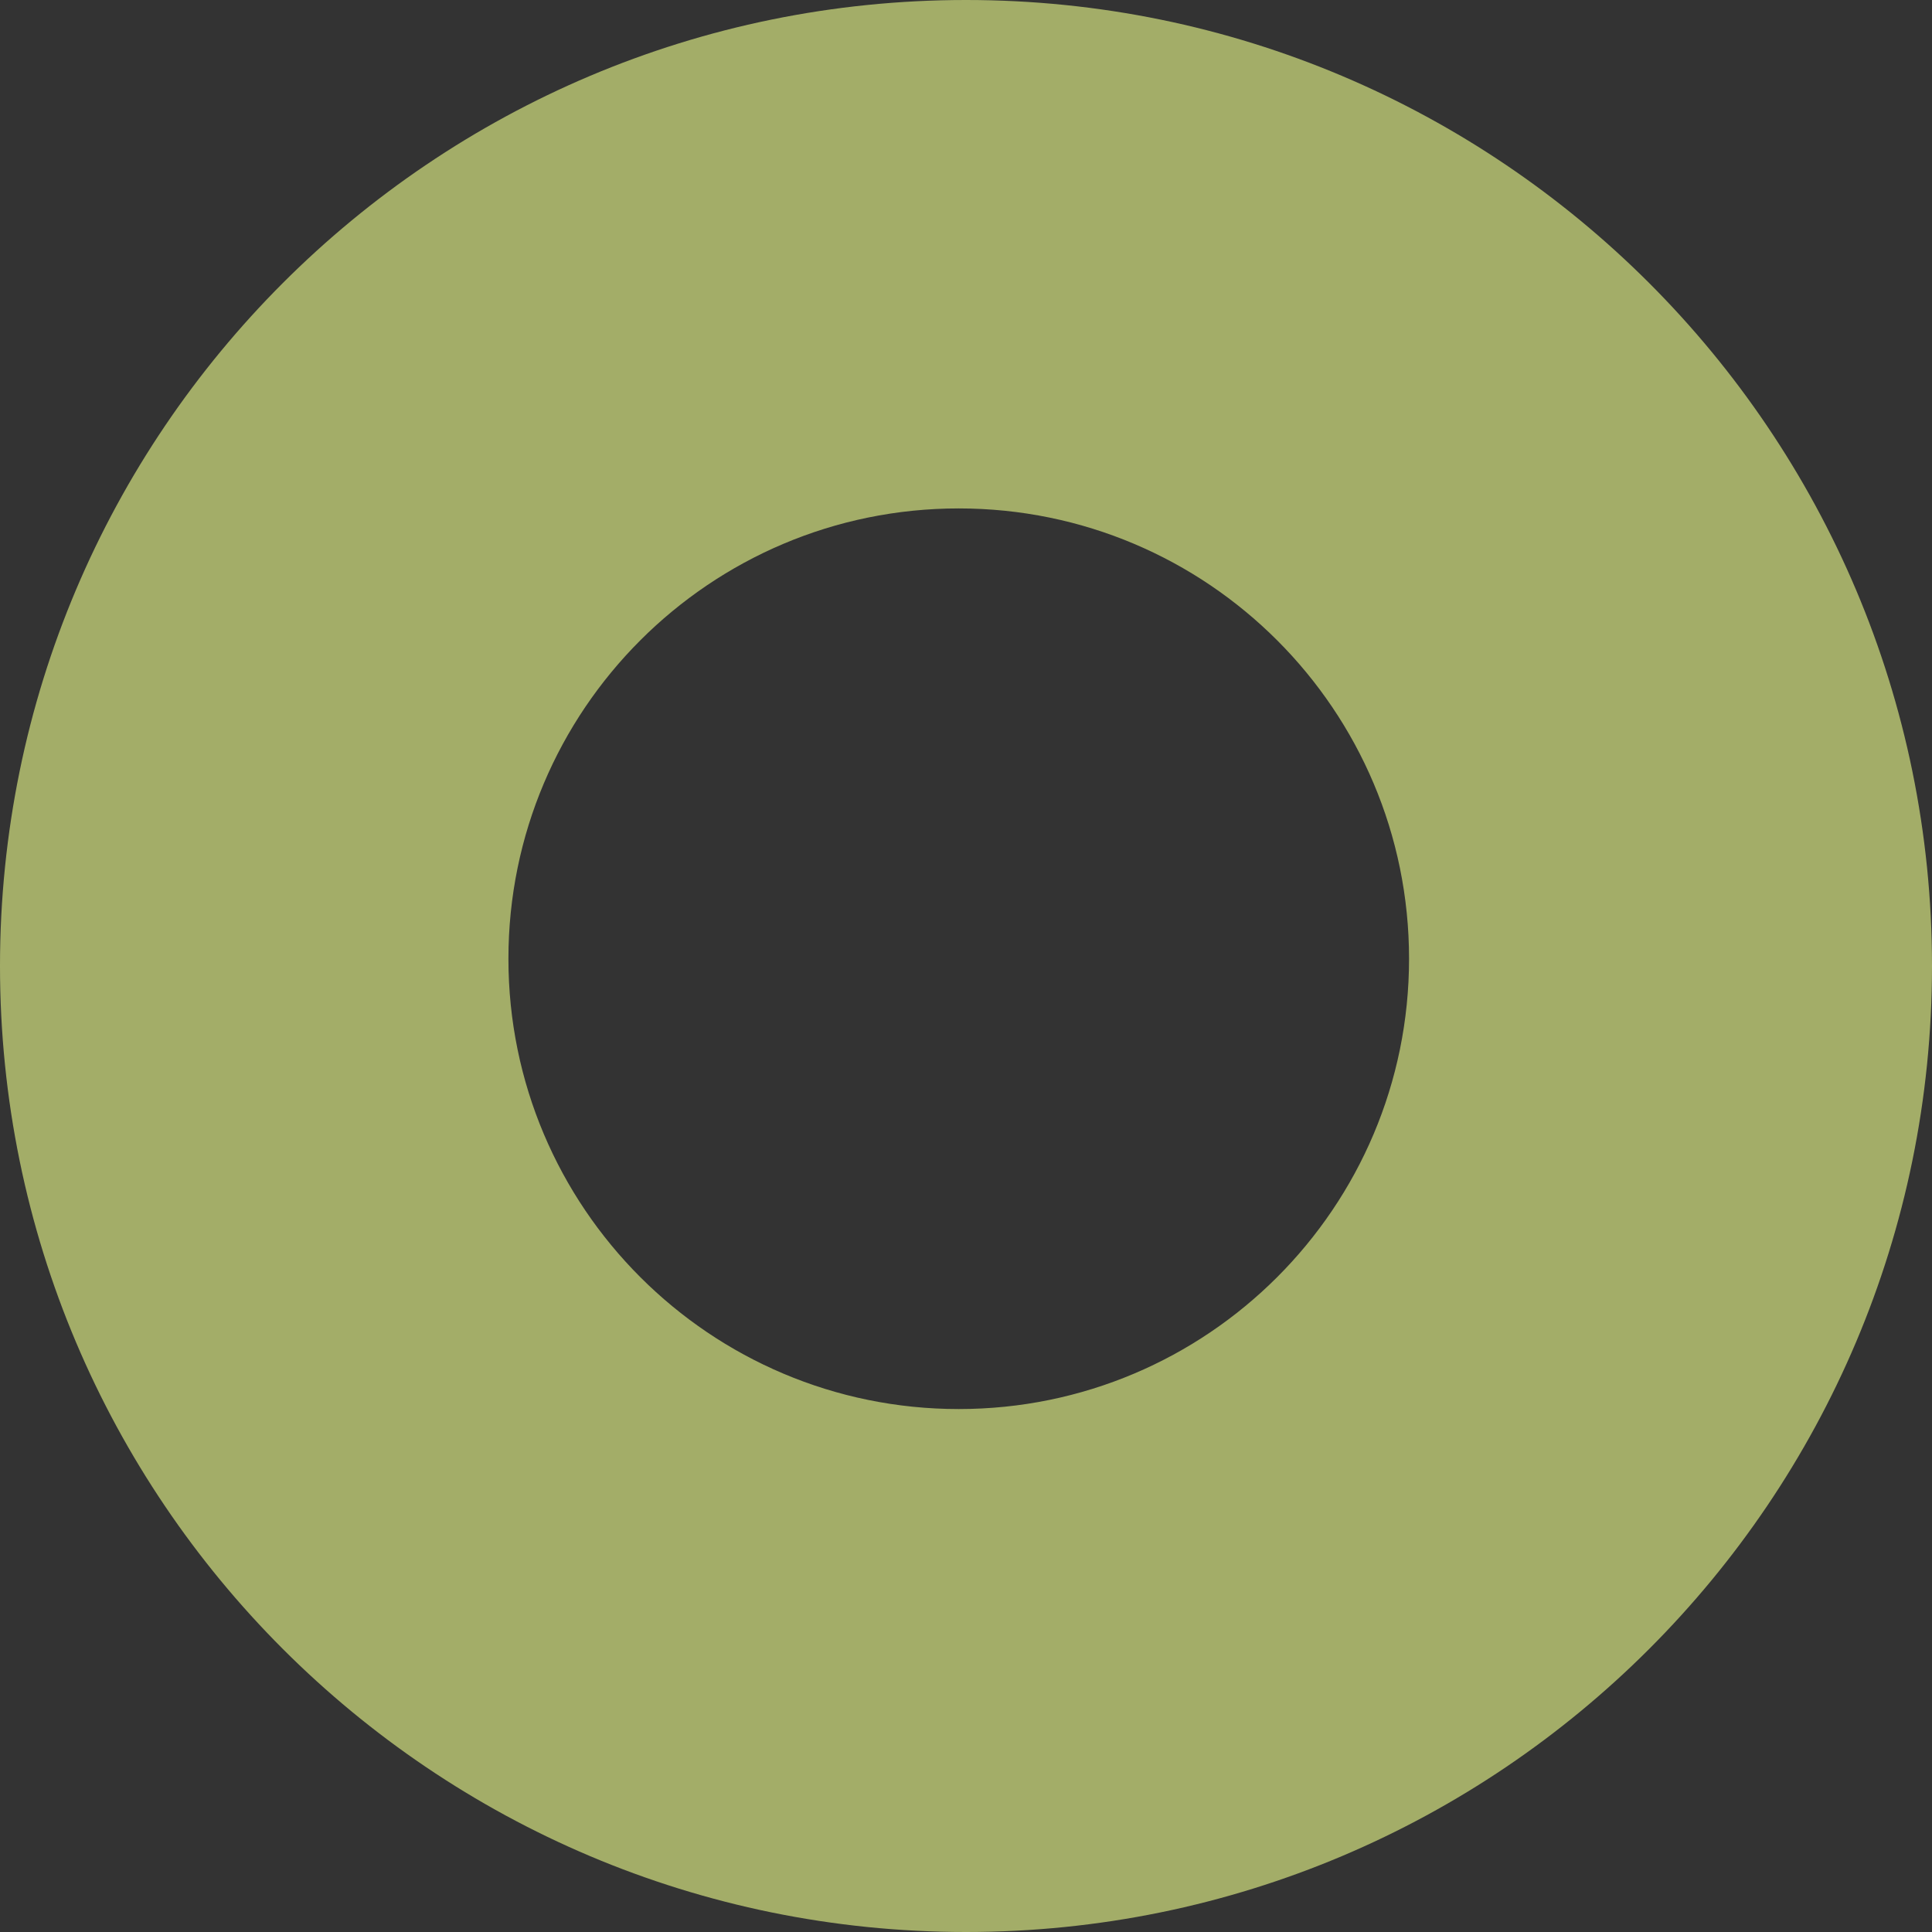
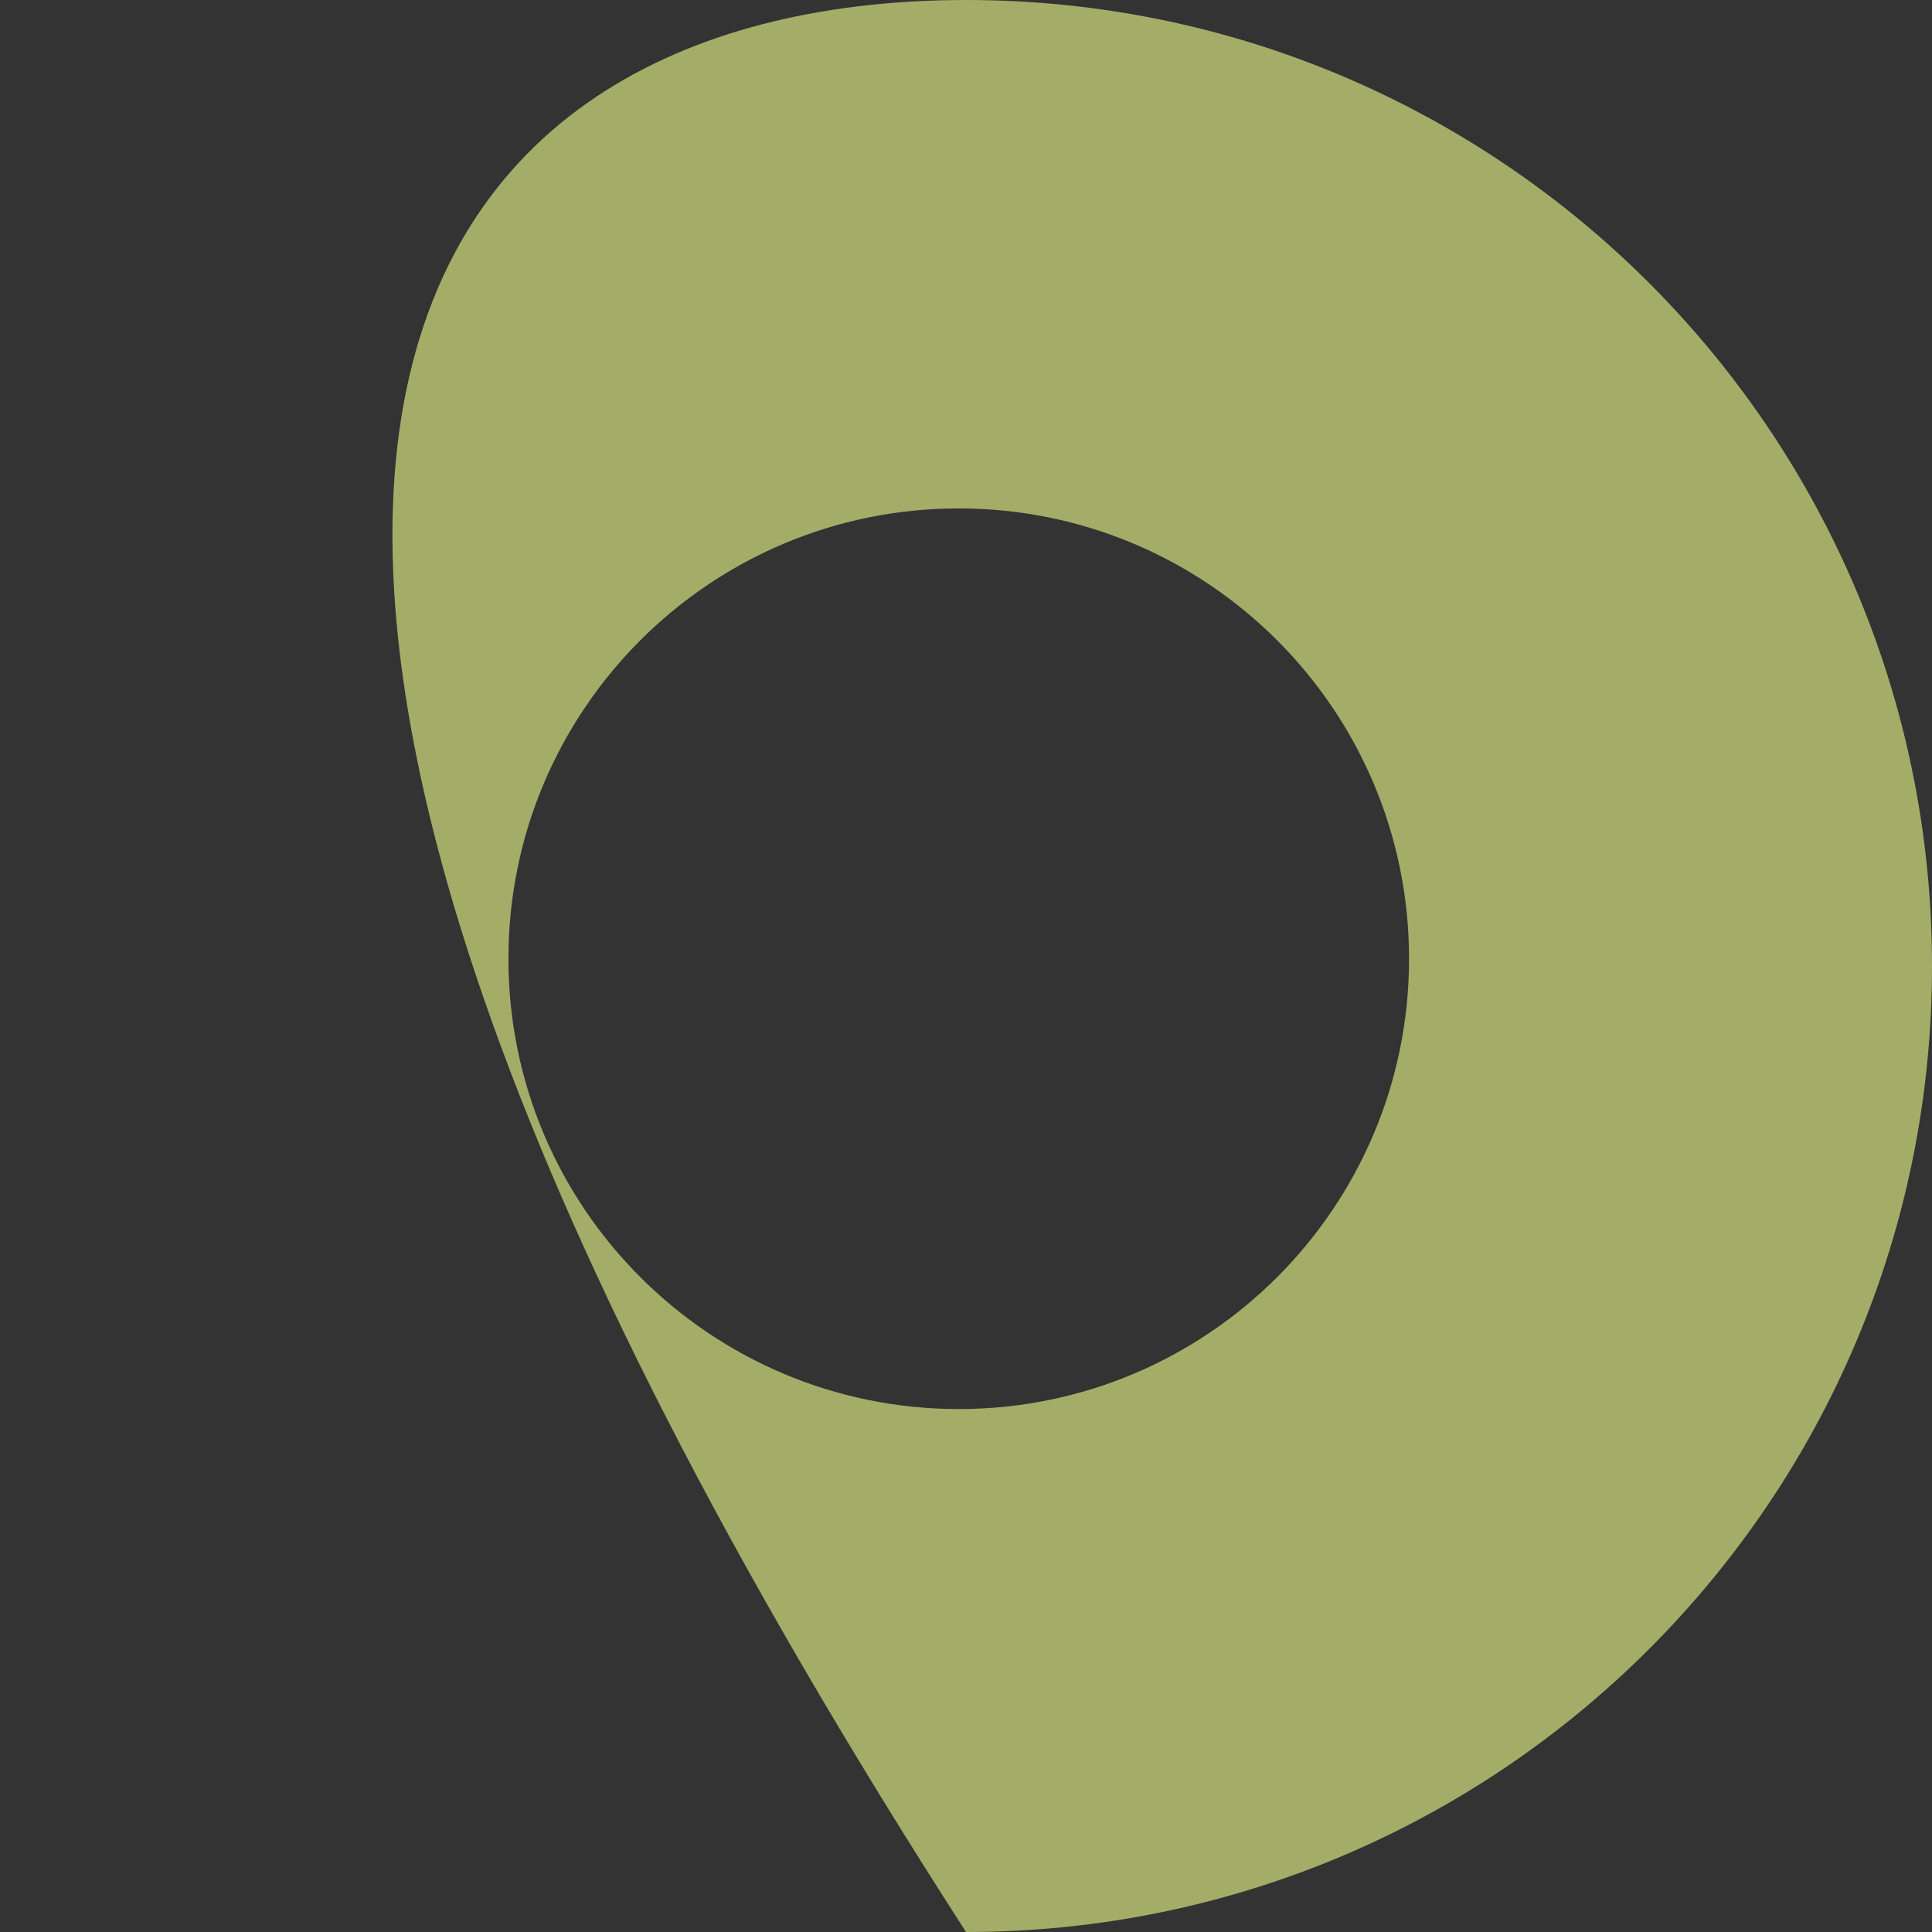
<svg xmlns="http://www.w3.org/2000/svg" width="133px" height="133px" viewBox="0 0 133 133" version="1.1">
  <rect x="0" y="0" width="133" height="133" fill="#333333" stroke="none" />
  <title>19DF95EB-A830-449F-B4C5-66B861ABD988</title>
  <desc>Created with sketchtool.</desc>
  <defs />
  <g id="Page-1" stroke="none" stroke-width="1" fill="none" fill-rule="evenodd" fill-opacity="0.6">
    <g id="index" transform="translate(-1063, -3224)" fill="#EFFF8D">
-       <path d="M1129.5,3357 C1092.773,3357 1063,3327.227 1063,3290.5 C1063,3253.773 1092.773,3224 1129.5,3224 C1166.227,3224 1196,3253.773 1196,3290.5 C1196,3327.227 1166.227,3357 1129.5,3357 Z M1129,3321 C1146.121,3321 1160,3307.121 1160,3290 C1160,3272.879 1146.121,3259 1129,3259 C1111.879,3259 1098,3272.879 1098,3290 C1098,3307.121 1111.879,3321 1129,3321 Z" id="Combined-Shape" />
+       <path d="M1129.5,3357 C1063,3253.773 1092.773,3224 1129.5,3224 C1166.227,3224 1196,3253.773 1196,3290.5 C1196,3327.227 1166.227,3357 1129.5,3357 Z M1129,3321 C1146.121,3321 1160,3307.121 1160,3290 C1160,3272.879 1146.121,3259 1129,3259 C1111.879,3259 1098,3272.879 1098,3290 C1098,3307.121 1111.879,3321 1129,3321 Z" id="Combined-Shape" />
    </g>
  </g>
</svg>